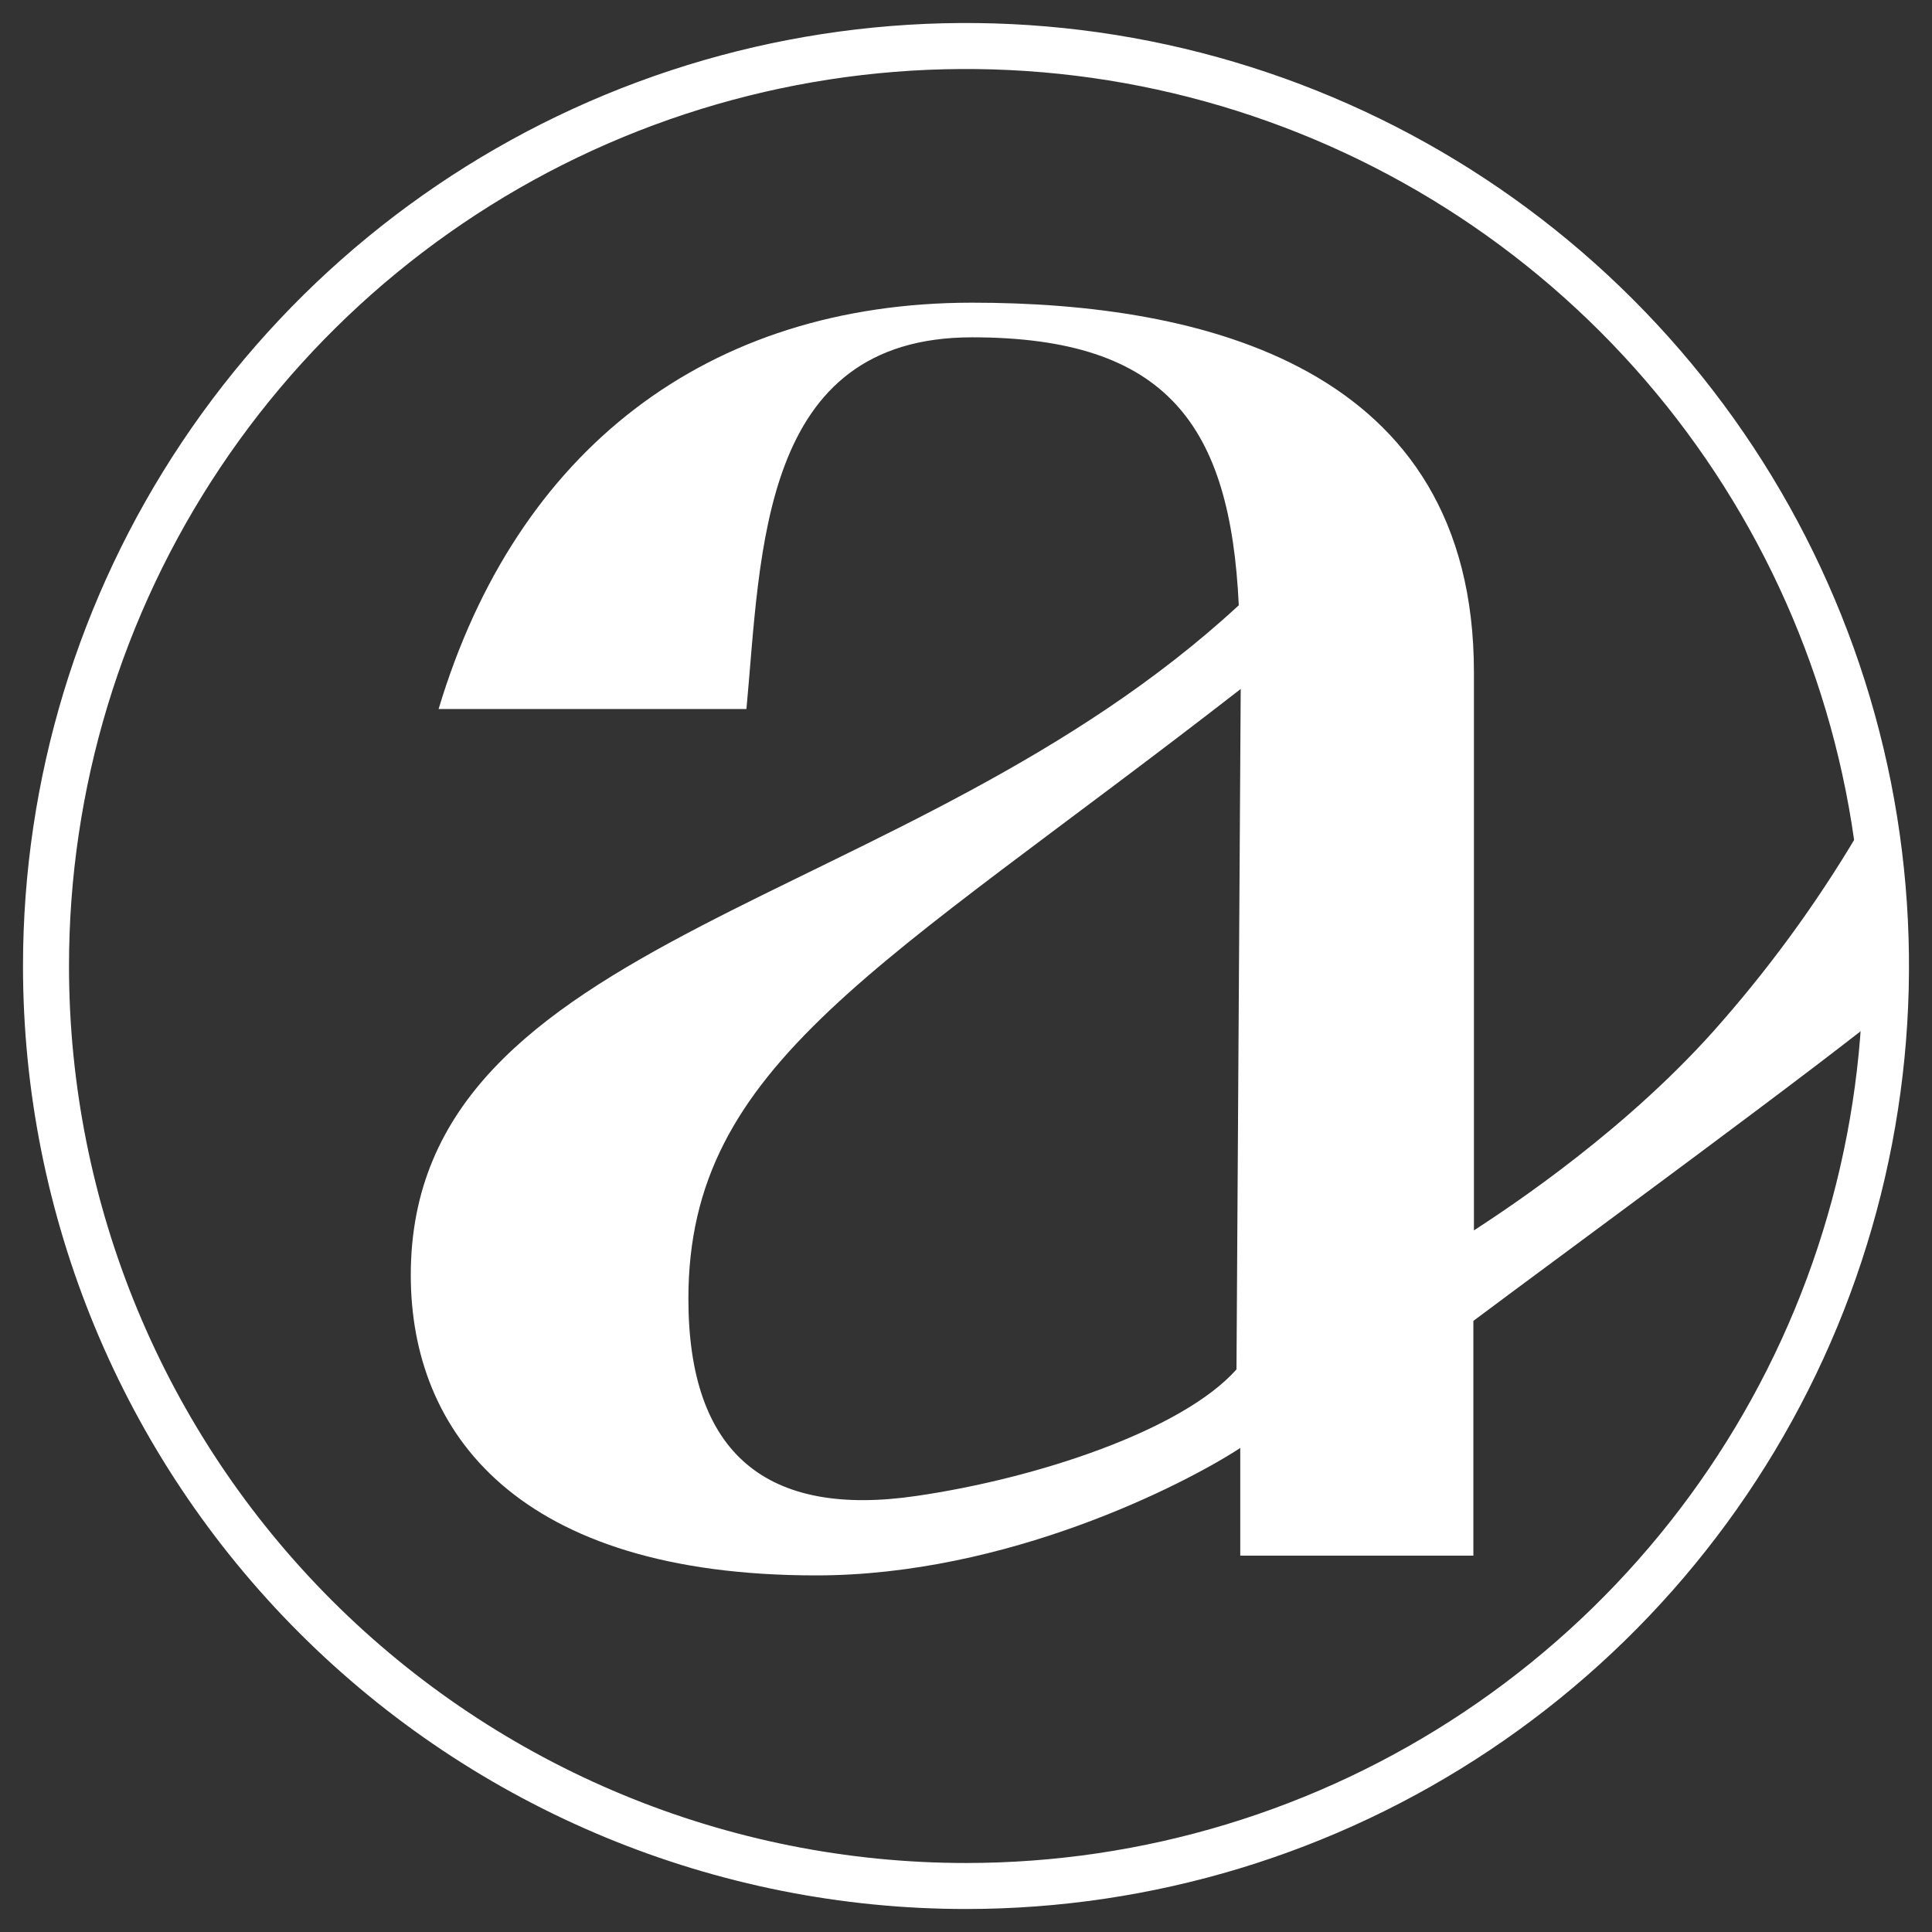
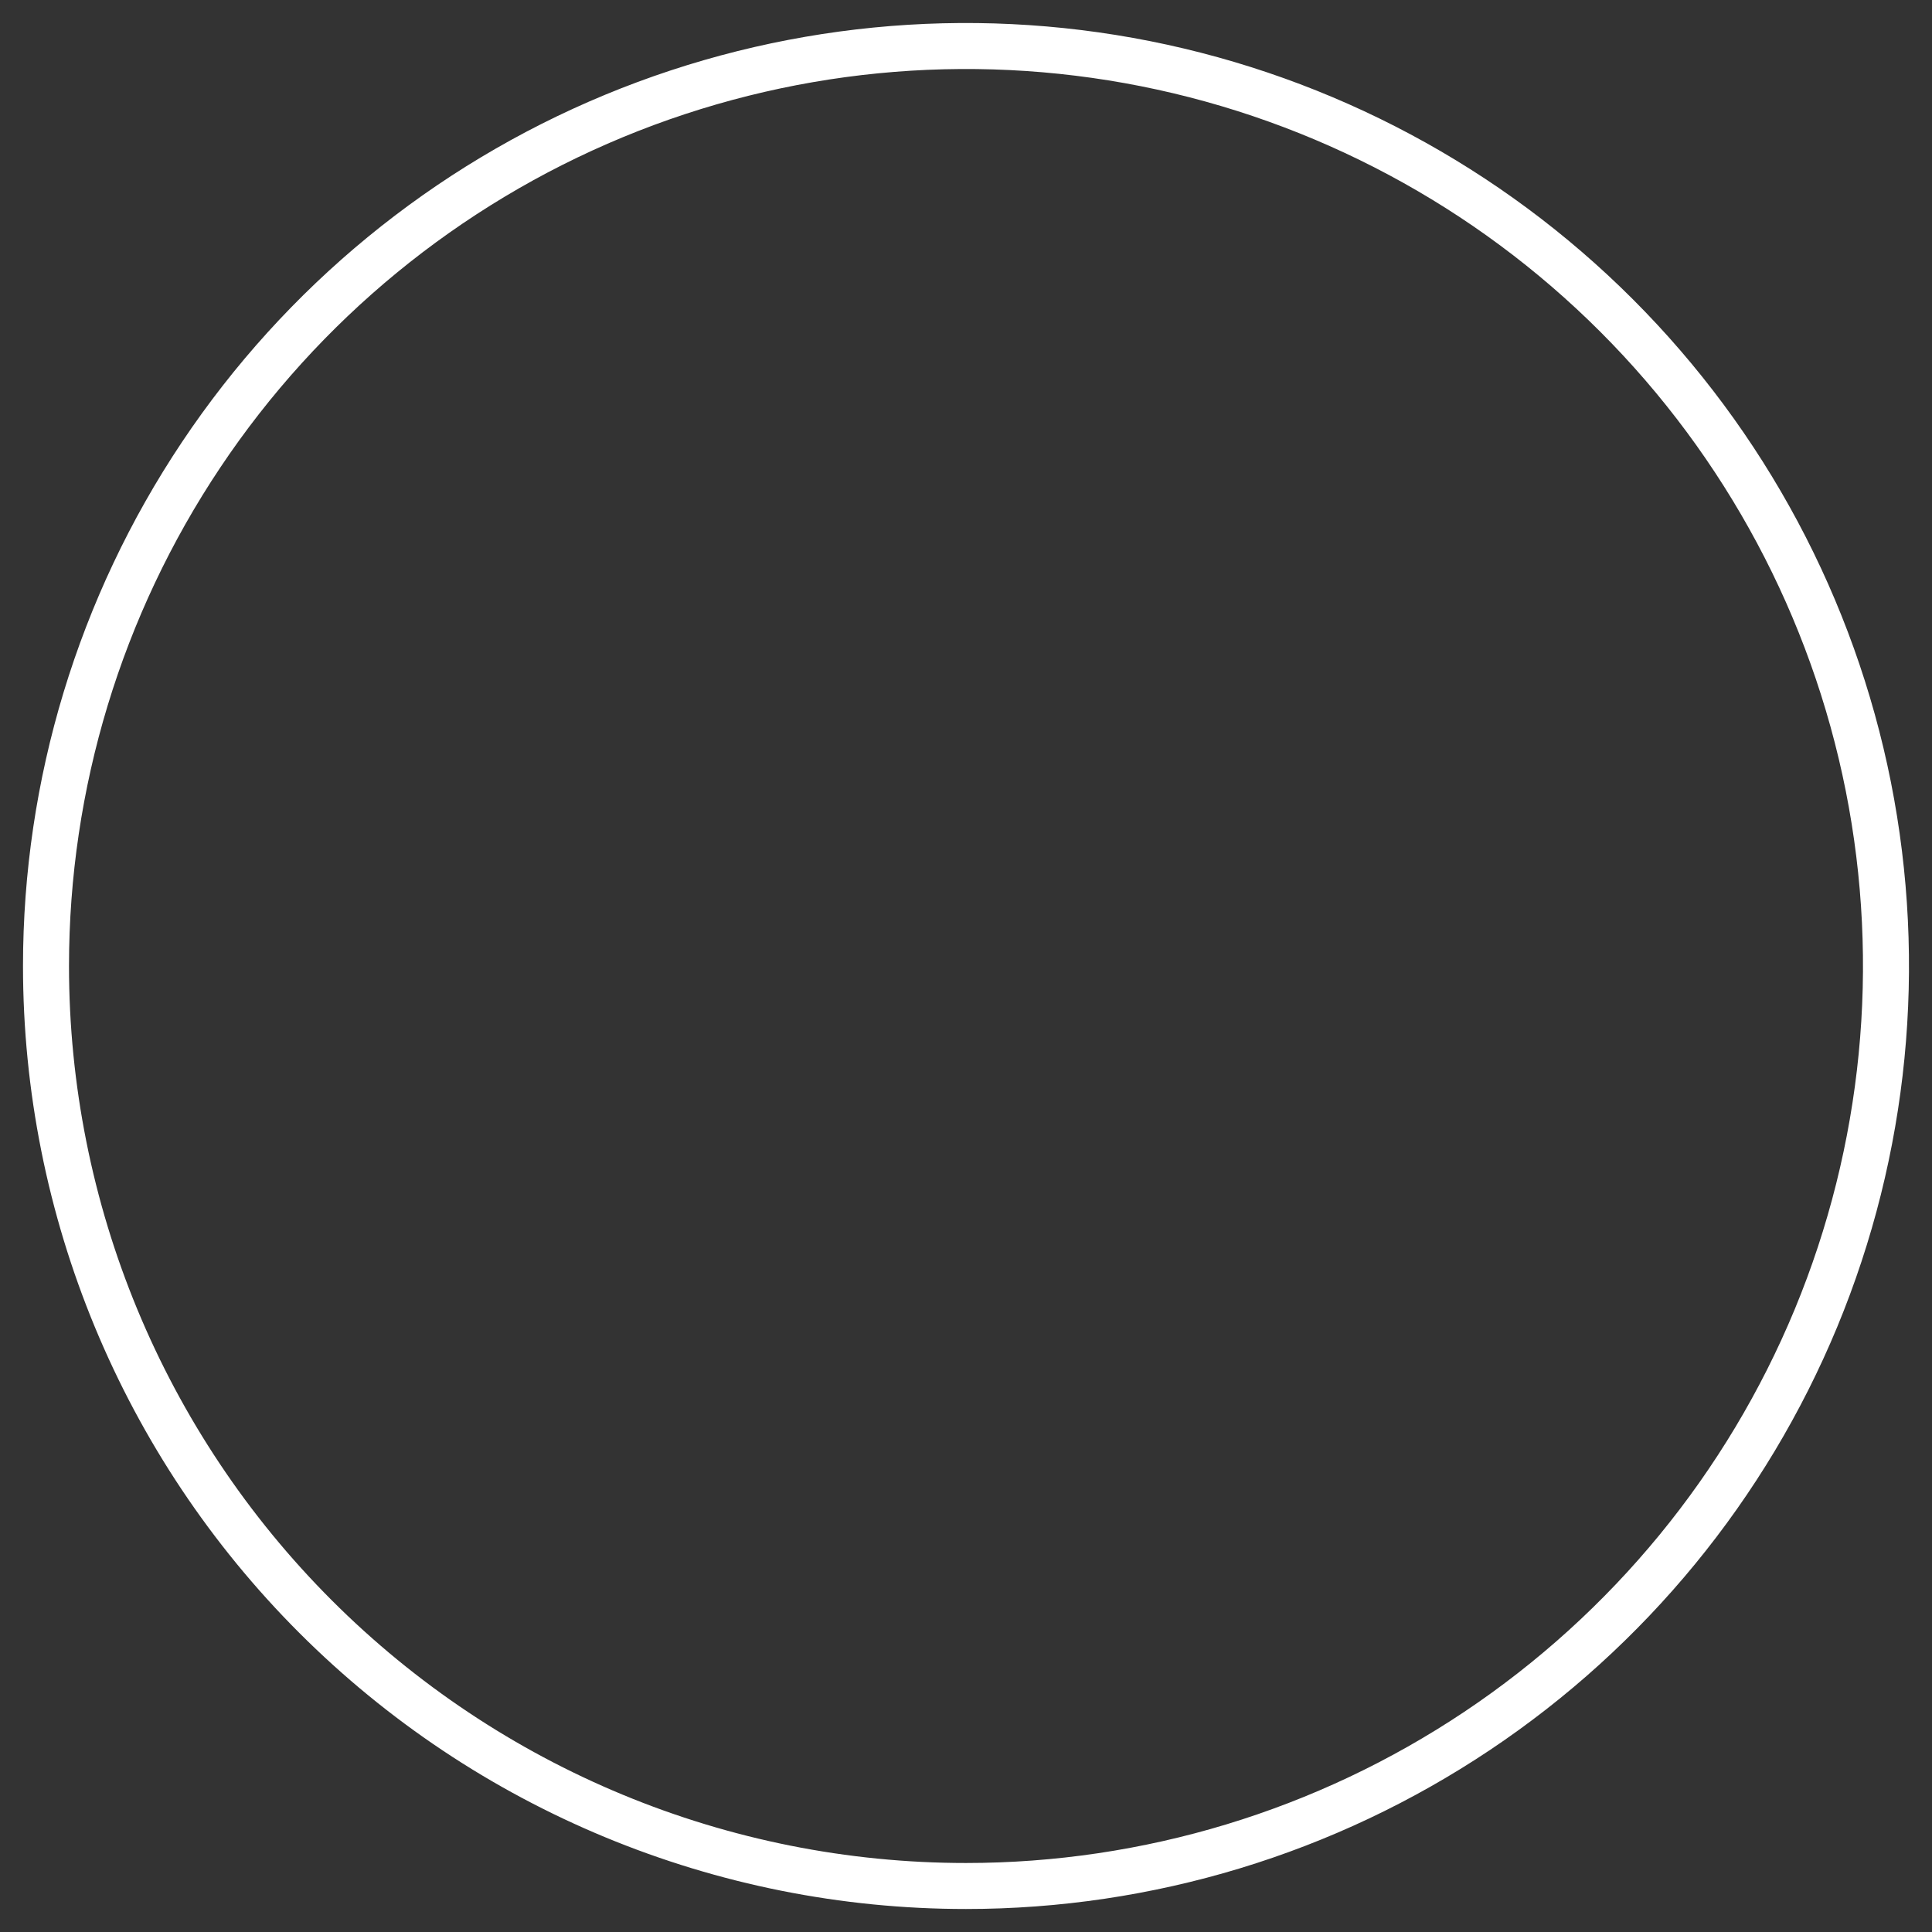
<svg xmlns="http://www.w3.org/2000/svg" width="42" height="42" viewBox="0 0 42 42" fill="none">
  <rect x="0" y="0" width="42" height="42" fill="#333333" stroke="none" />
-   <path d="M40.557 17.835C39.66 19.392 38.614 20.857 37.432 22.21C35.432 24.52 32.832 26.233 32.042 26.748V14.615C32.042 7.945 26.107 6.58 21.132 6.58C15.382 6.58 11.225 9.775 9.535 15.413H16.227C16.547 11.985 16.52 7.333 21.132 7.333C25.382 7.333 26.747 9.26 26.93 13.158C19.717 19.828 8.93 20.25 8.93 27.72C8.93 31.148 11.257 34.248 17.74 34.248C21.895 34.248 25.74 32.275 26.962 31.478V33.818H32.03V28.715C33.992 27.245 39.67 23.093 41.28 21.755L40.557 17.835ZM26.972 14.978L26.88 29.77C25.702 31.093 22.552 32.138 19.925 32.52C16.675 32.998 14.965 31.615 14.965 28.233C14.965 23.113 19.125 21.078 26.965 14.983" fill="white" />
  <path d="M21 41C24.956 41 28.822 39.827 32.111 37.629C35.4 35.432 37.964 32.308 39.478 28.654C40.991 24.999 41.387 20.978 40.616 17.098C39.844 13.219 37.939 9.655 35.142 6.858C32.345 4.061 28.781 2.156 24.902 1.384C21.022 0.613 17.001 1.009 13.346 2.522C9.692 4.036 6.568 6.6 4.371 9.889C2.173 13.178 1 17.044 1 21C1 26.304 3.107 31.391 6.858 35.142C10.609 38.893 15.696 41 21 41Z" stroke="white" />
</svg>